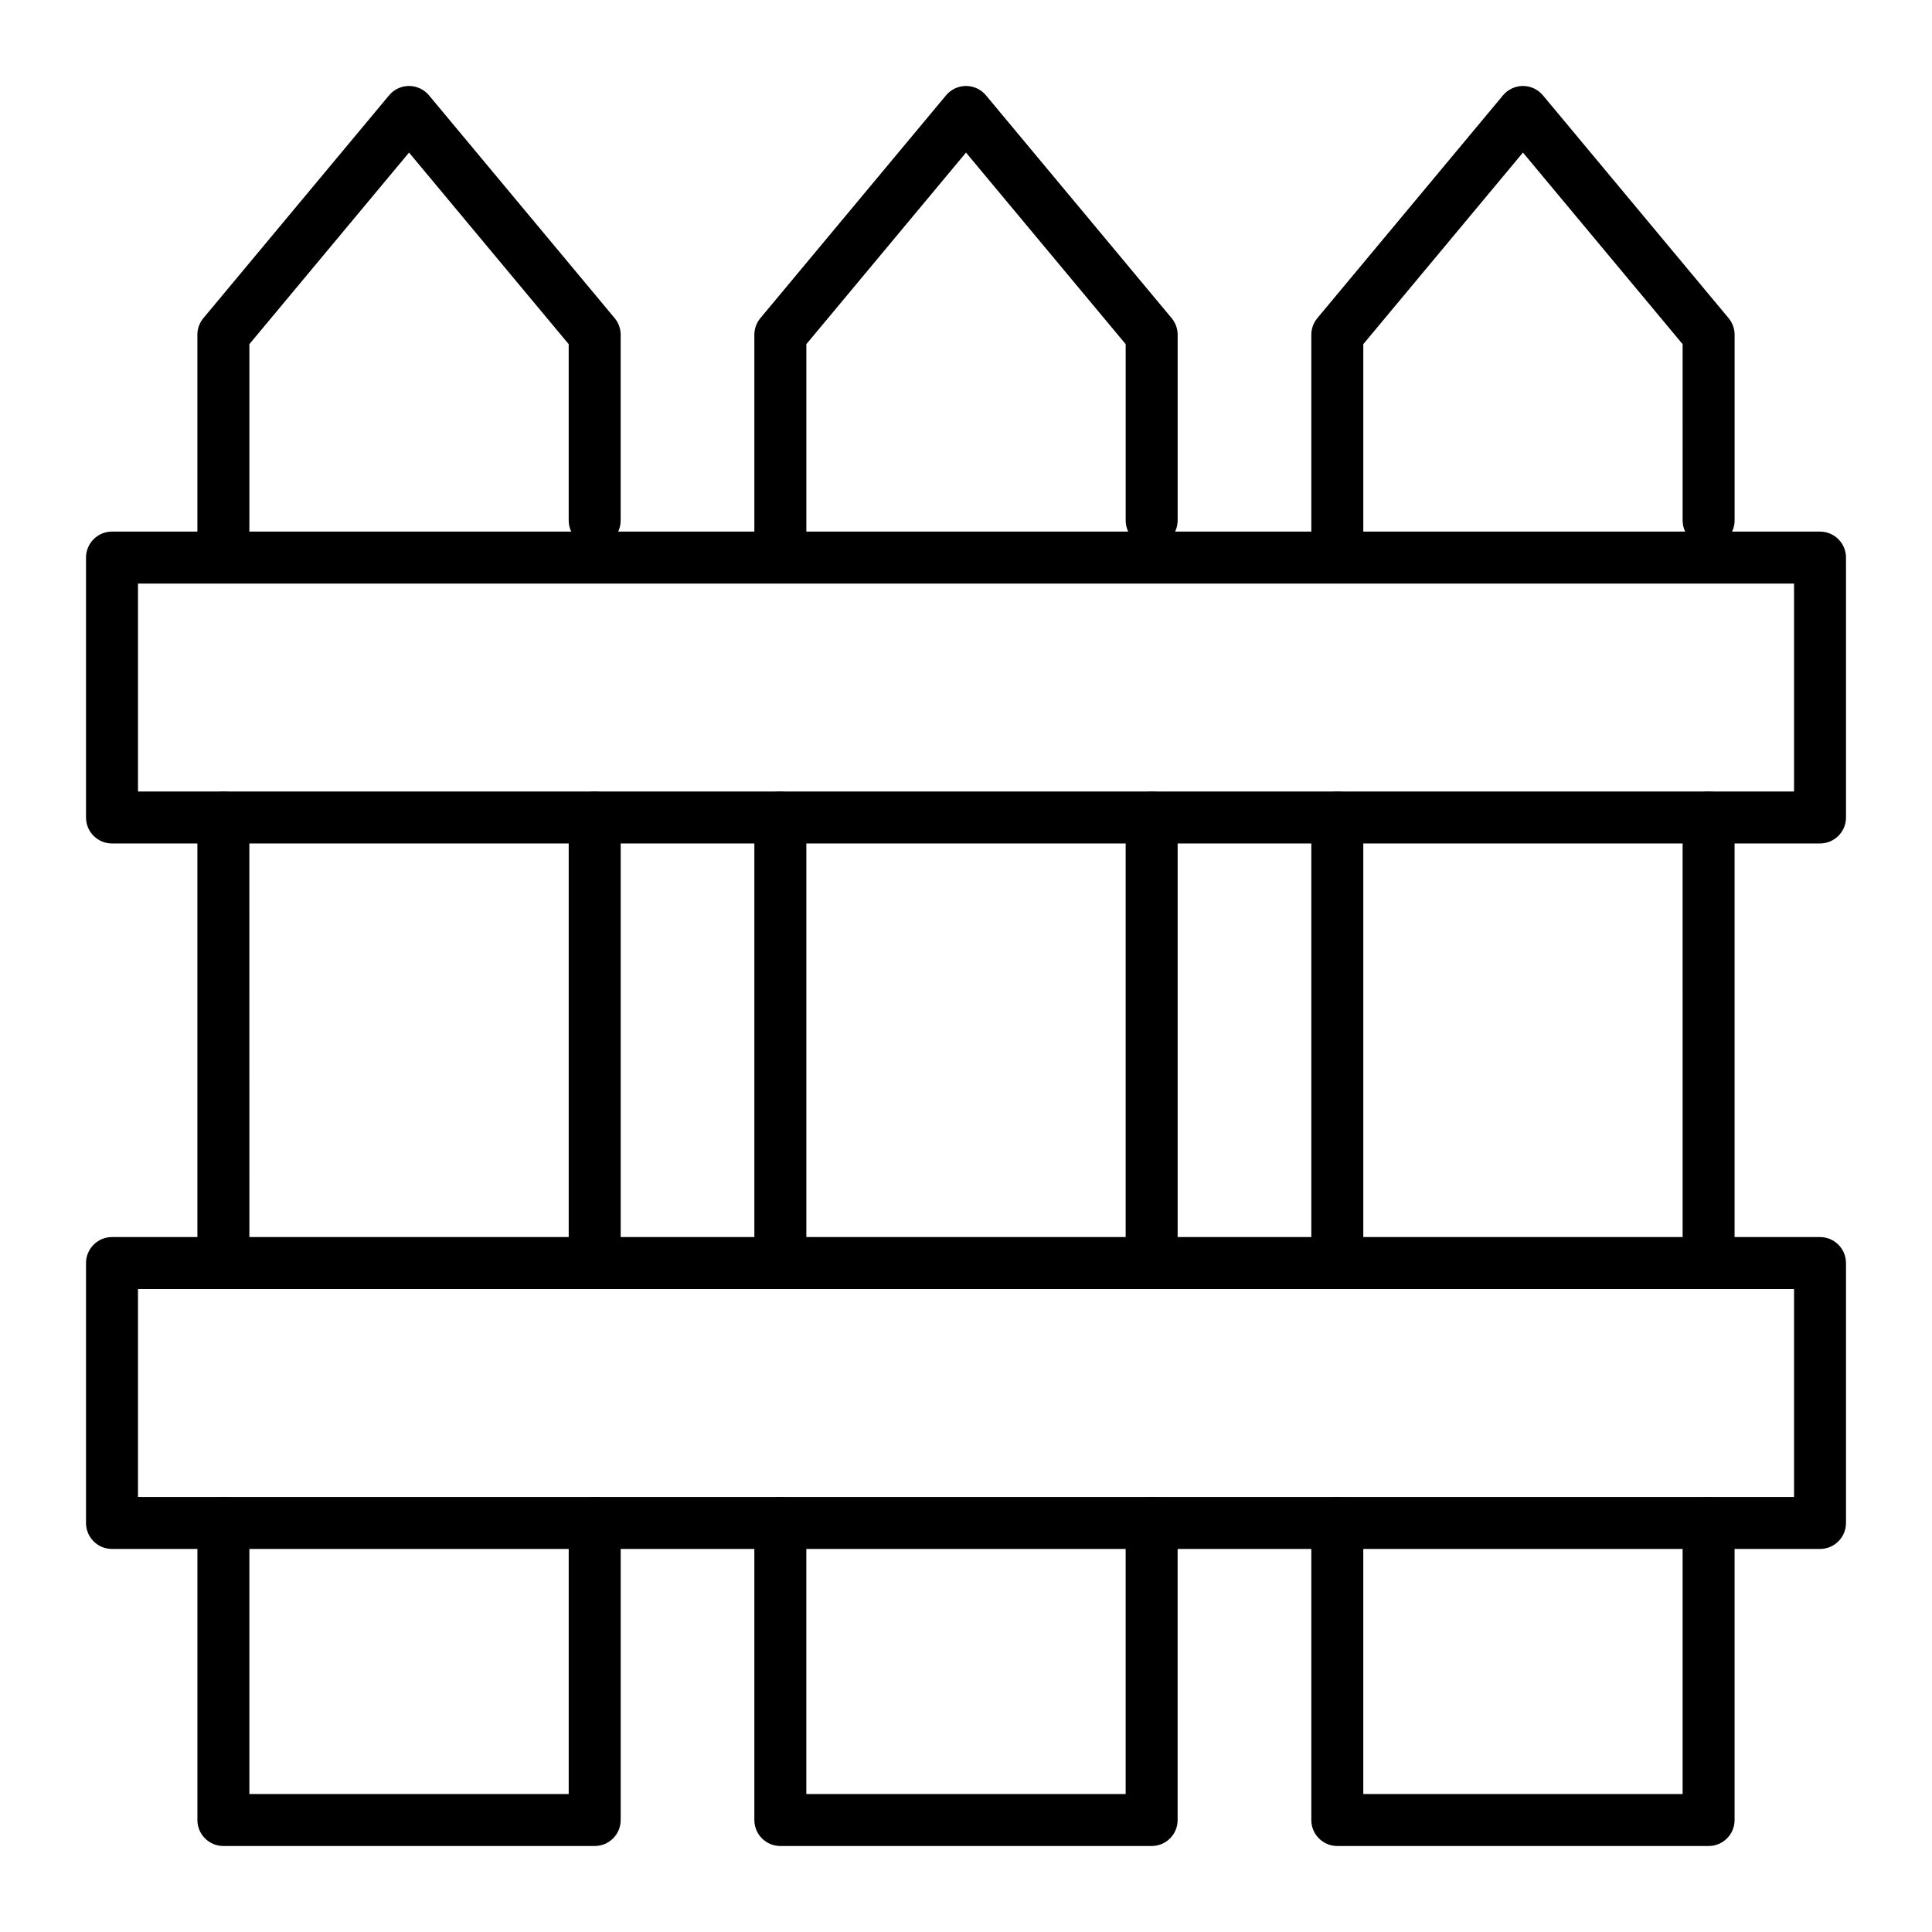
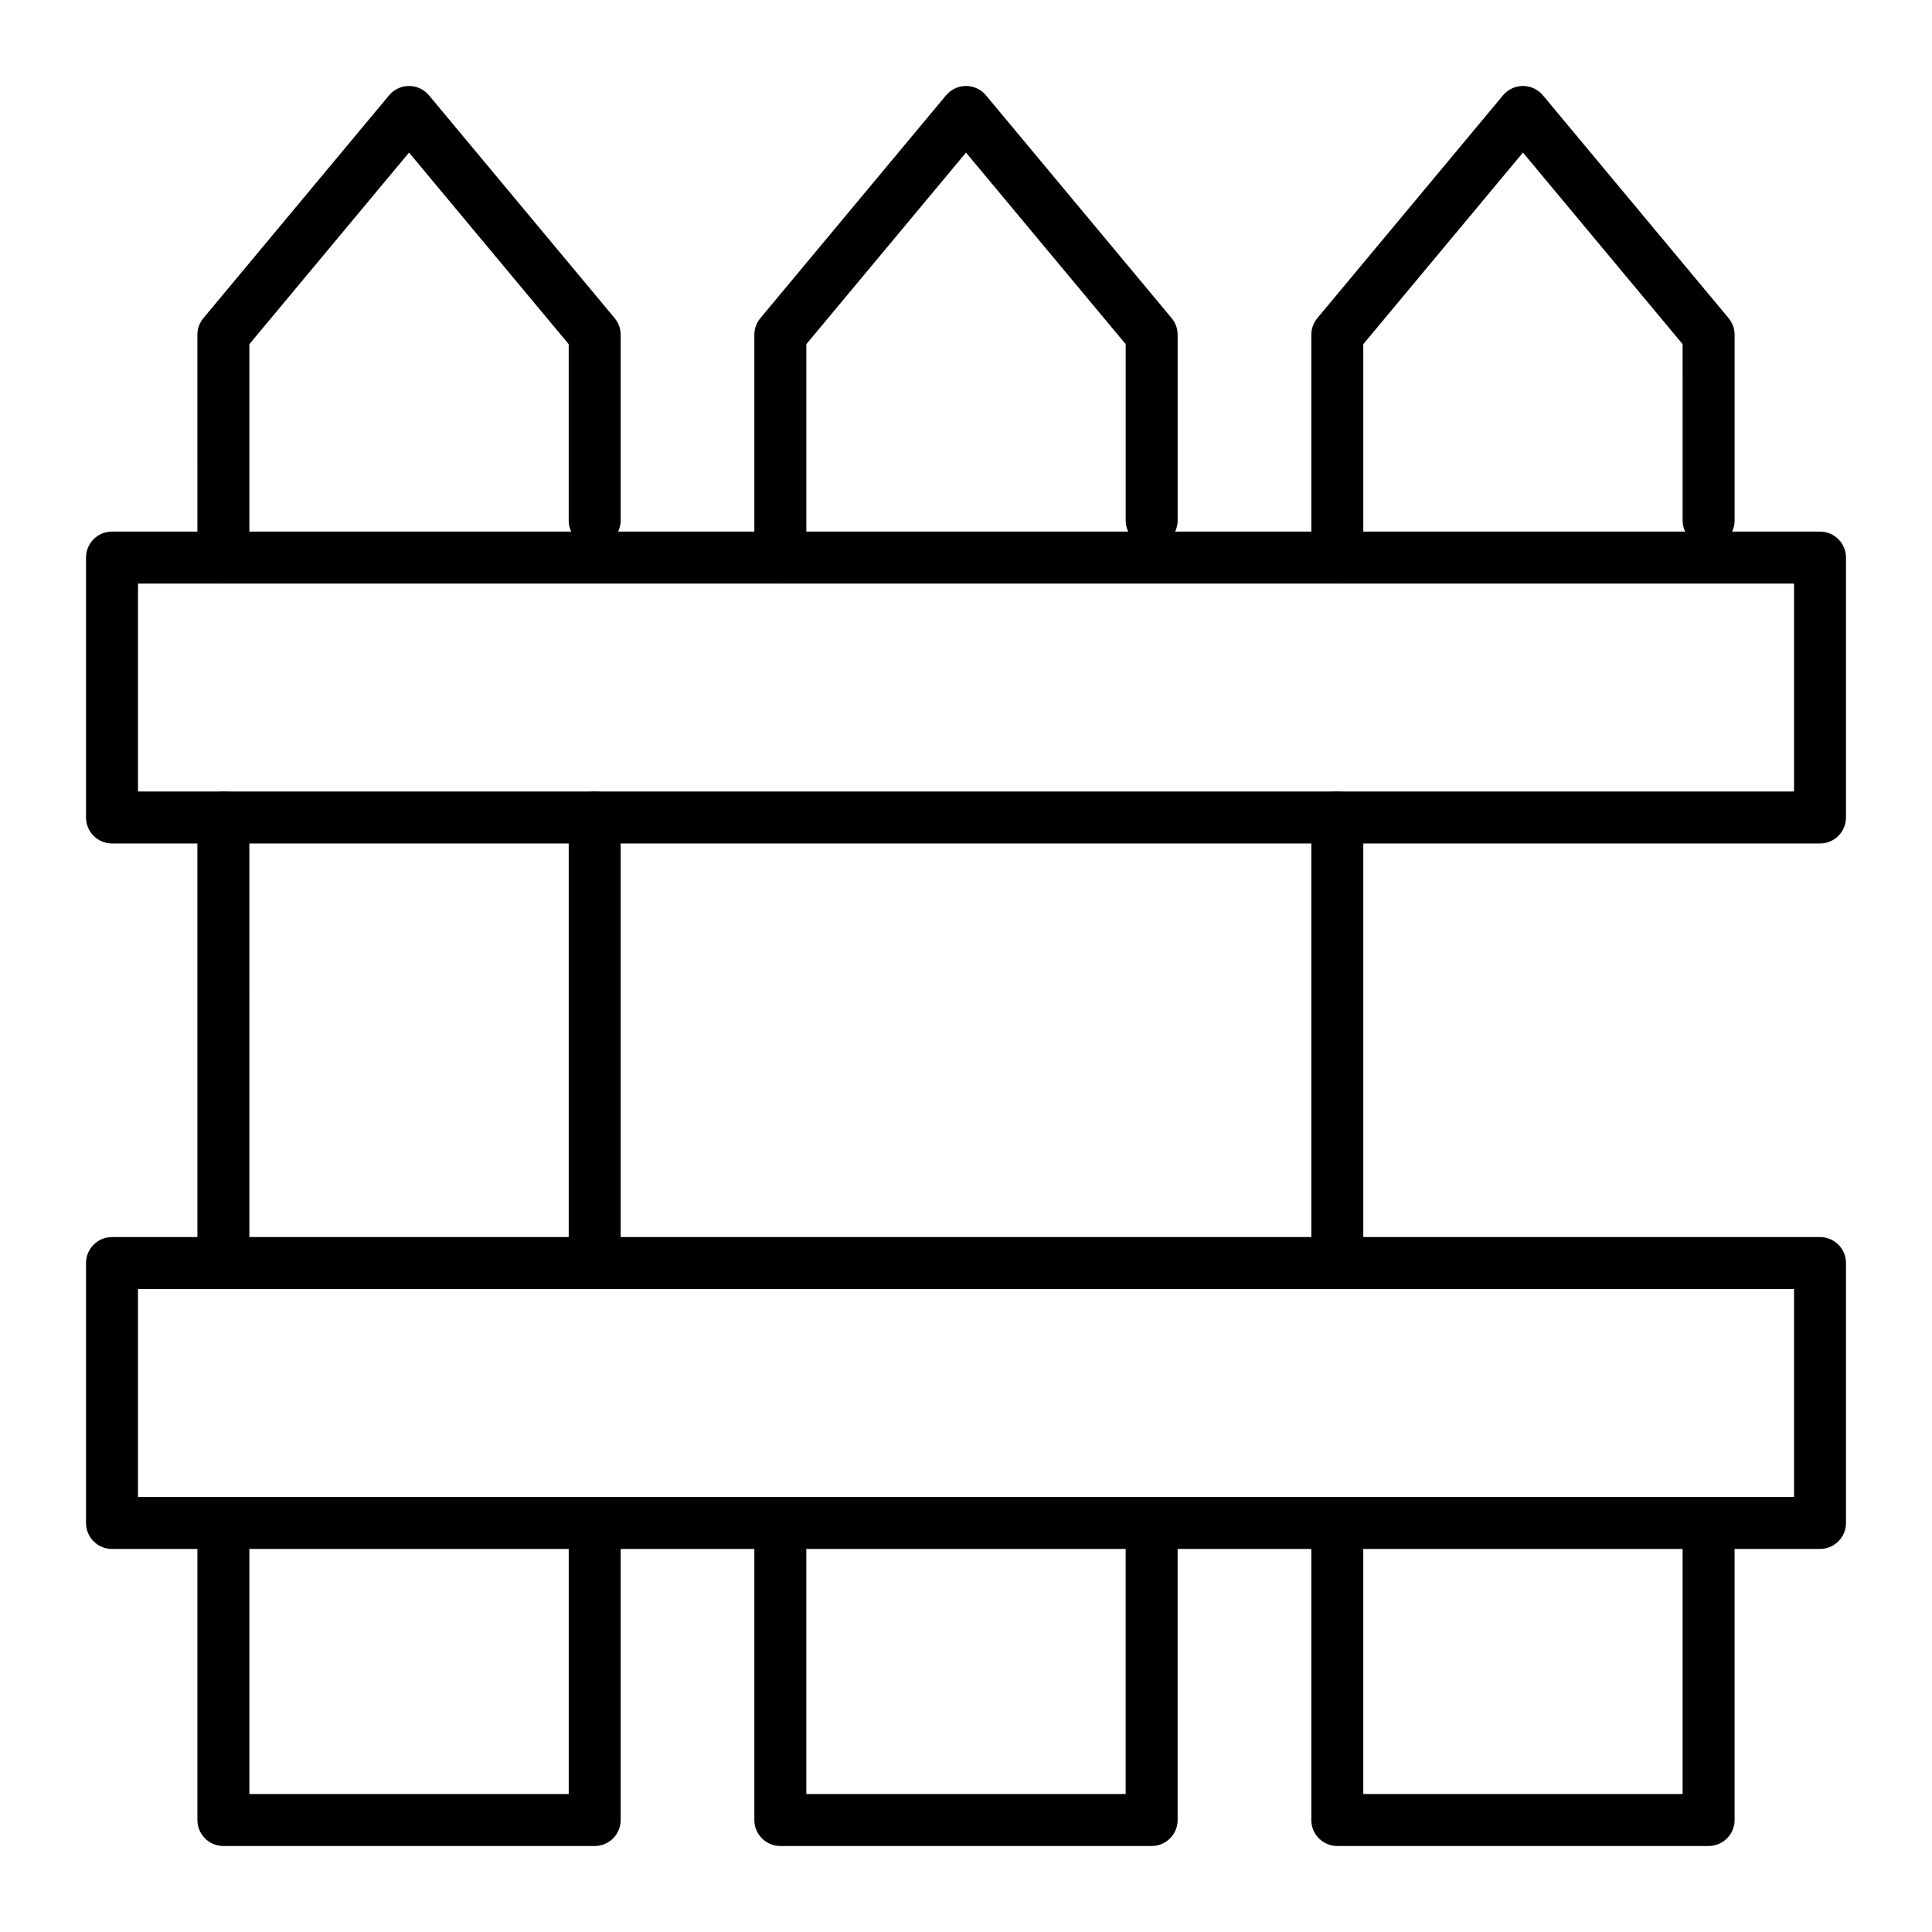
<svg xmlns="http://www.w3.org/2000/svg" fill="#000000" width="800px" height="800px" version="1.1" viewBox="144 144 512 512">
  <g>
    <path d="m596.8 633.21h-98.402c-3.805 0-6.887-3.082-6.887-6.887v-78.719c0-3.805 3.082-6.887 6.887-6.887 3.805 0 6.887 3.082 6.887 6.887v71.832h84.625v-71.832c0-3.805 3.082-6.887 6.887-6.887s6.887 3.082 6.887 6.887v78.719c0.004 3.805-3.082 6.887-6.883 6.887z" />
-     <path d="m596.8 485.61c-3.805 0-6.887-3.082-6.887-6.887l-0.004-118.08c0-3.805 3.082-6.887 6.887-6.887s6.887 3.082 6.887 6.887v118.08c0.004 3.805-3.082 6.887-6.883 6.887z" />
    <path d="m498.4 298.64c-3.805 0-6.887-3.082-6.887-6.887v-59.039c0-1.613 0.566-3.172 1.598-4.41l49.199-59.039c1.309-1.57 3.246-2.481 5.289-2.481 2.043 0 3.984 0.91 5.293 2.481l49.199 59.039c1.031 1.238 1.598 2.797 1.598 4.41v49.199c0 3.805-3.082 6.887-6.887 6.887-3.805 0-6.887-3.082-6.887-6.887l-0.004-46.707-42.312-50.773-42.312 50.773v56.547c0 3.805-3.082 6.887-6.887 6.887z" />
    <path d="m498.4 485.61c-3.805 0-6.887-3.082-6.887-6.887v-118.08c0-3.805 3.082-6.887 6.887-6.887 3.805 0 6.887 3.082 6.887 6.887v118.08c0 3.805-3.082 6.887-6.887 6.887z" />
    <path d="m301.6 633.21h-98.398c-3.805 0-6.887-3.082-6.887-6.887v-78.719c0-3.805 3.082-6.887 6.887-6.887 3.805 0 6.887 3.082 6.887 6.887v71.832h84.625v-71.832c0-3.805 3.082-6.887 6.887-6.887 3.805 0 6.887 3.082 6.887 6.887v78.719c0 3.805-3.082 6.887-6.887 6.887z" />
    <path d="m301.6 485.61c-3.805 0-6.887-3.082-6.887-6.887v-118.08c0-3.805 3.082-6.887 6.887-6.887 3.805 0 6.887 3.082 6.887 6.887v118.08c0 3.805-3.082 6.887-6.887 6.887z" />
    <path d="m203.2 298.64c-3.805 0-6.887-3.082-6.887-6.887l-0.004-59.039c0-1.613 0.566-3.172 1.598-4.41l49.199-59.039c1.309-1.57 3.246-2.481 5.289-2.481s3.981 0.91 5.289 2.481l49.199 59.039c1.039 1.238 1.602 2.797 1.602 4.41v49.199c0 3.805-3.082 6.887-6.887 6.887-3.805 0-6.887-3.082-6.887-6.887v-46.707l-42.312-50.773-42.312 50.773v56.547c0 3.805-3.082 6.887-6.887 6.887z" />
    <path d="m203.2 485.61c-3.805 0-6.887-3.082-6.887-6.887l-0.004-118.08c0-3.805 3.082-6.887 6.887-6.887 3.805 0 6.887 3.082 6.887 6.887l0.004 118.08c0 3.805-3.082 6.887-6.887 6.887z" />
    <path d="m449.2 633.21h-98.402c-3.805 0-6.887-3.082-6.887-6.887v-78.719c0-3.805 3.082-6.887 6.887-6.887s6.887 3.082 6.887 6.887v71.832h84.625v-71.832c0-3.805 3.082-6.887 6.887-6.887 3.805 0 6.887 3.082 6.887 6.887v78.719c0.004 3.805-3.078 6.887-6.883 6.887z" />
-     <path d="m449.2 485.61c-3.805 0-6.887-3.082-6.887-6.887v-118.08c0-3.805 3.082-6.887 6.887-6.887 3.805 0 6.887 3.082 6.887 6.887v118.08c0 3.805-3.082 6.887-6.887 6.887z" />
    <path d="m350.8 298.64c-3.805 0-6.887-3.082-6.887-6.887v-59.039c0-1.613 0.566-3.172 1.598-4.41l49.199-59.039c1.309-1.57 3.246-2.481 5.289-2.481 2.043 0 3.984 0.91 5.293 2.481l49.199 59.039c1.035 1.238 1.598 2.797 1.598 4.41v49.199c0 3.805-3.082 6.887-6.887 6.887-3.805 0-6.887-3.082-6.887-6.887v-46.707l-42.312-50.773-42.312 50.773v56.547c0 3.805-3.086 6.887-6.891 6.887z" />
-     <path d="m350.8 485.61c-3.805 0-6.887-3.082-6.887-6.887v-118.08c0-3.805 3.082-6.887 6.887-6.887s6.887 3.082 6.887 6.887l0.004 118.08c0 3.805-3.086 6.887-6.891 6.887z" />
    <path d="m626.32 367.53h-452.64c-3.805 0-6.887-3.082-6.887-6.887v-68.879c0-3.805 3.082-6.887 6.887-6.887h452.64c3.805 0 6.887 3.082 6.887 6.887v68.879c0 3.801-3.082 6.887-6.887 6.887zm-445.75-13.777h438.87v-55.105h-438.87z" />
    <path d="m626.32 554.49h-452.64c-3.805 0-6.887-3.082-6.887-6.887v-68.879c0-3.805 3.082-6.887 6.887-6.887h452.64c3.805 0 6.887 3.082 6.887 6.887v68.879c0 3.801-3.082 6.887-6.887 6.887zm-445.75-13.777h438.87v-55.105h-438.87z" />
  </g>
</svg>